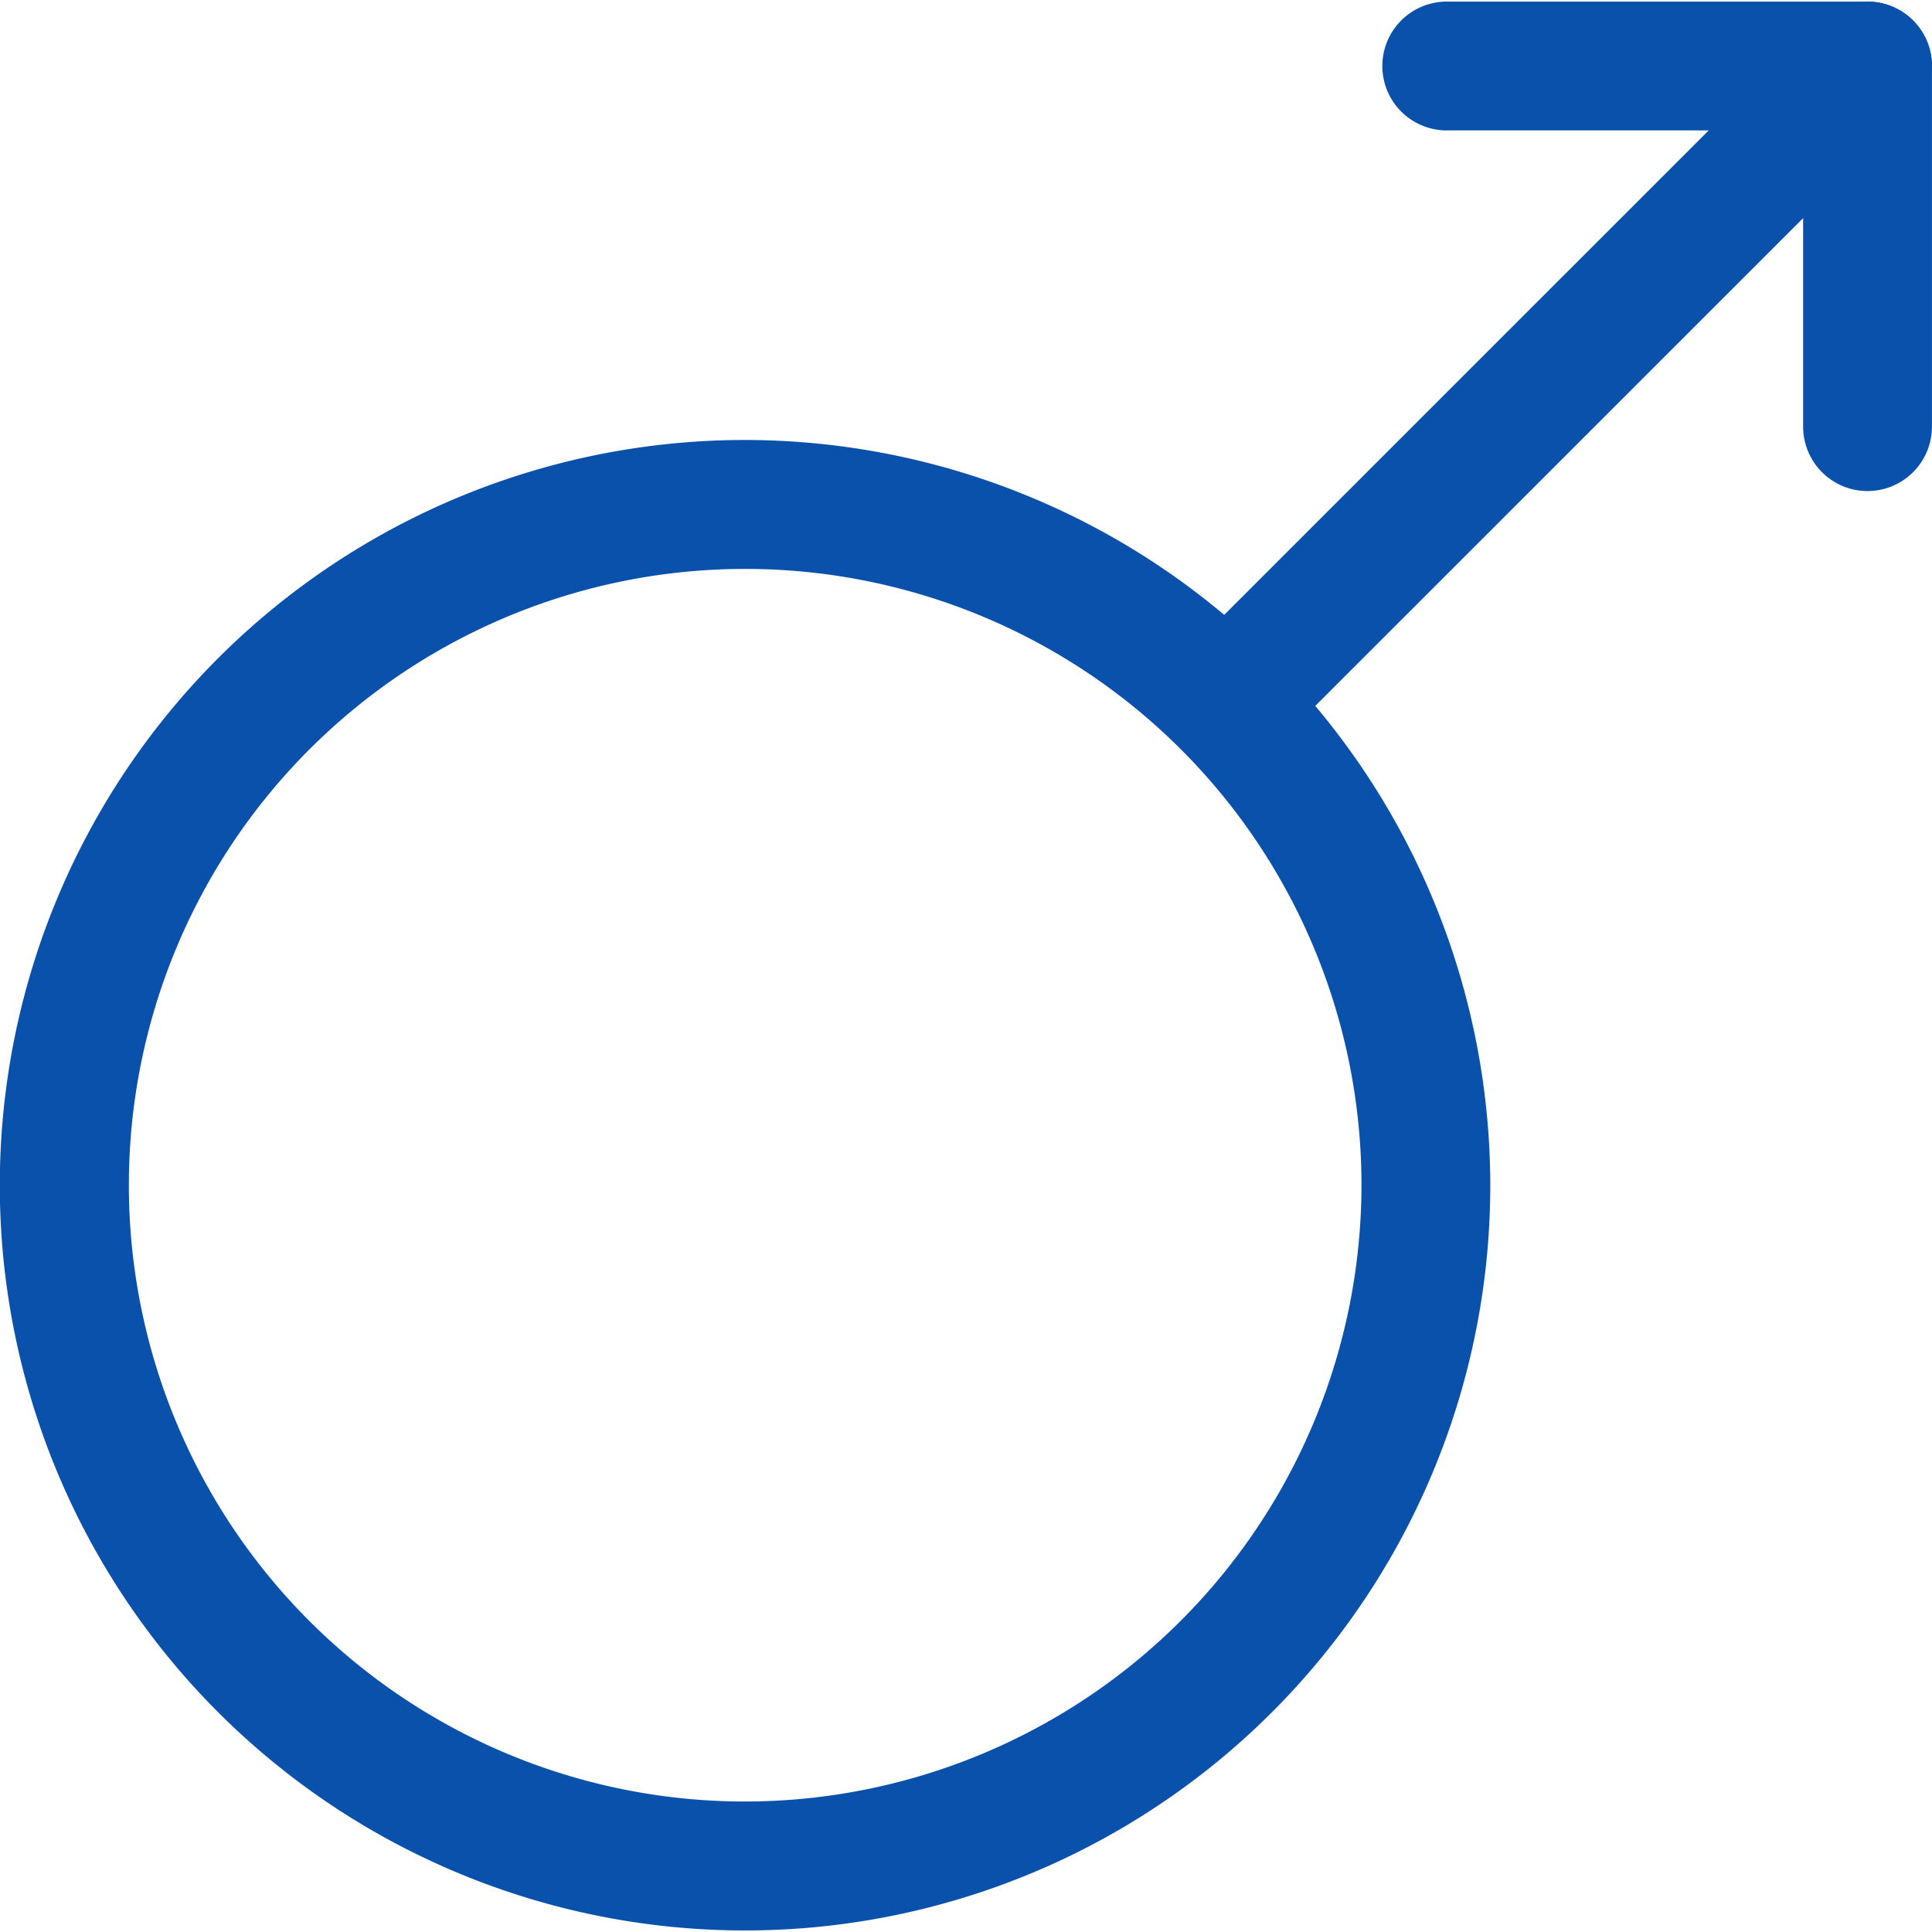
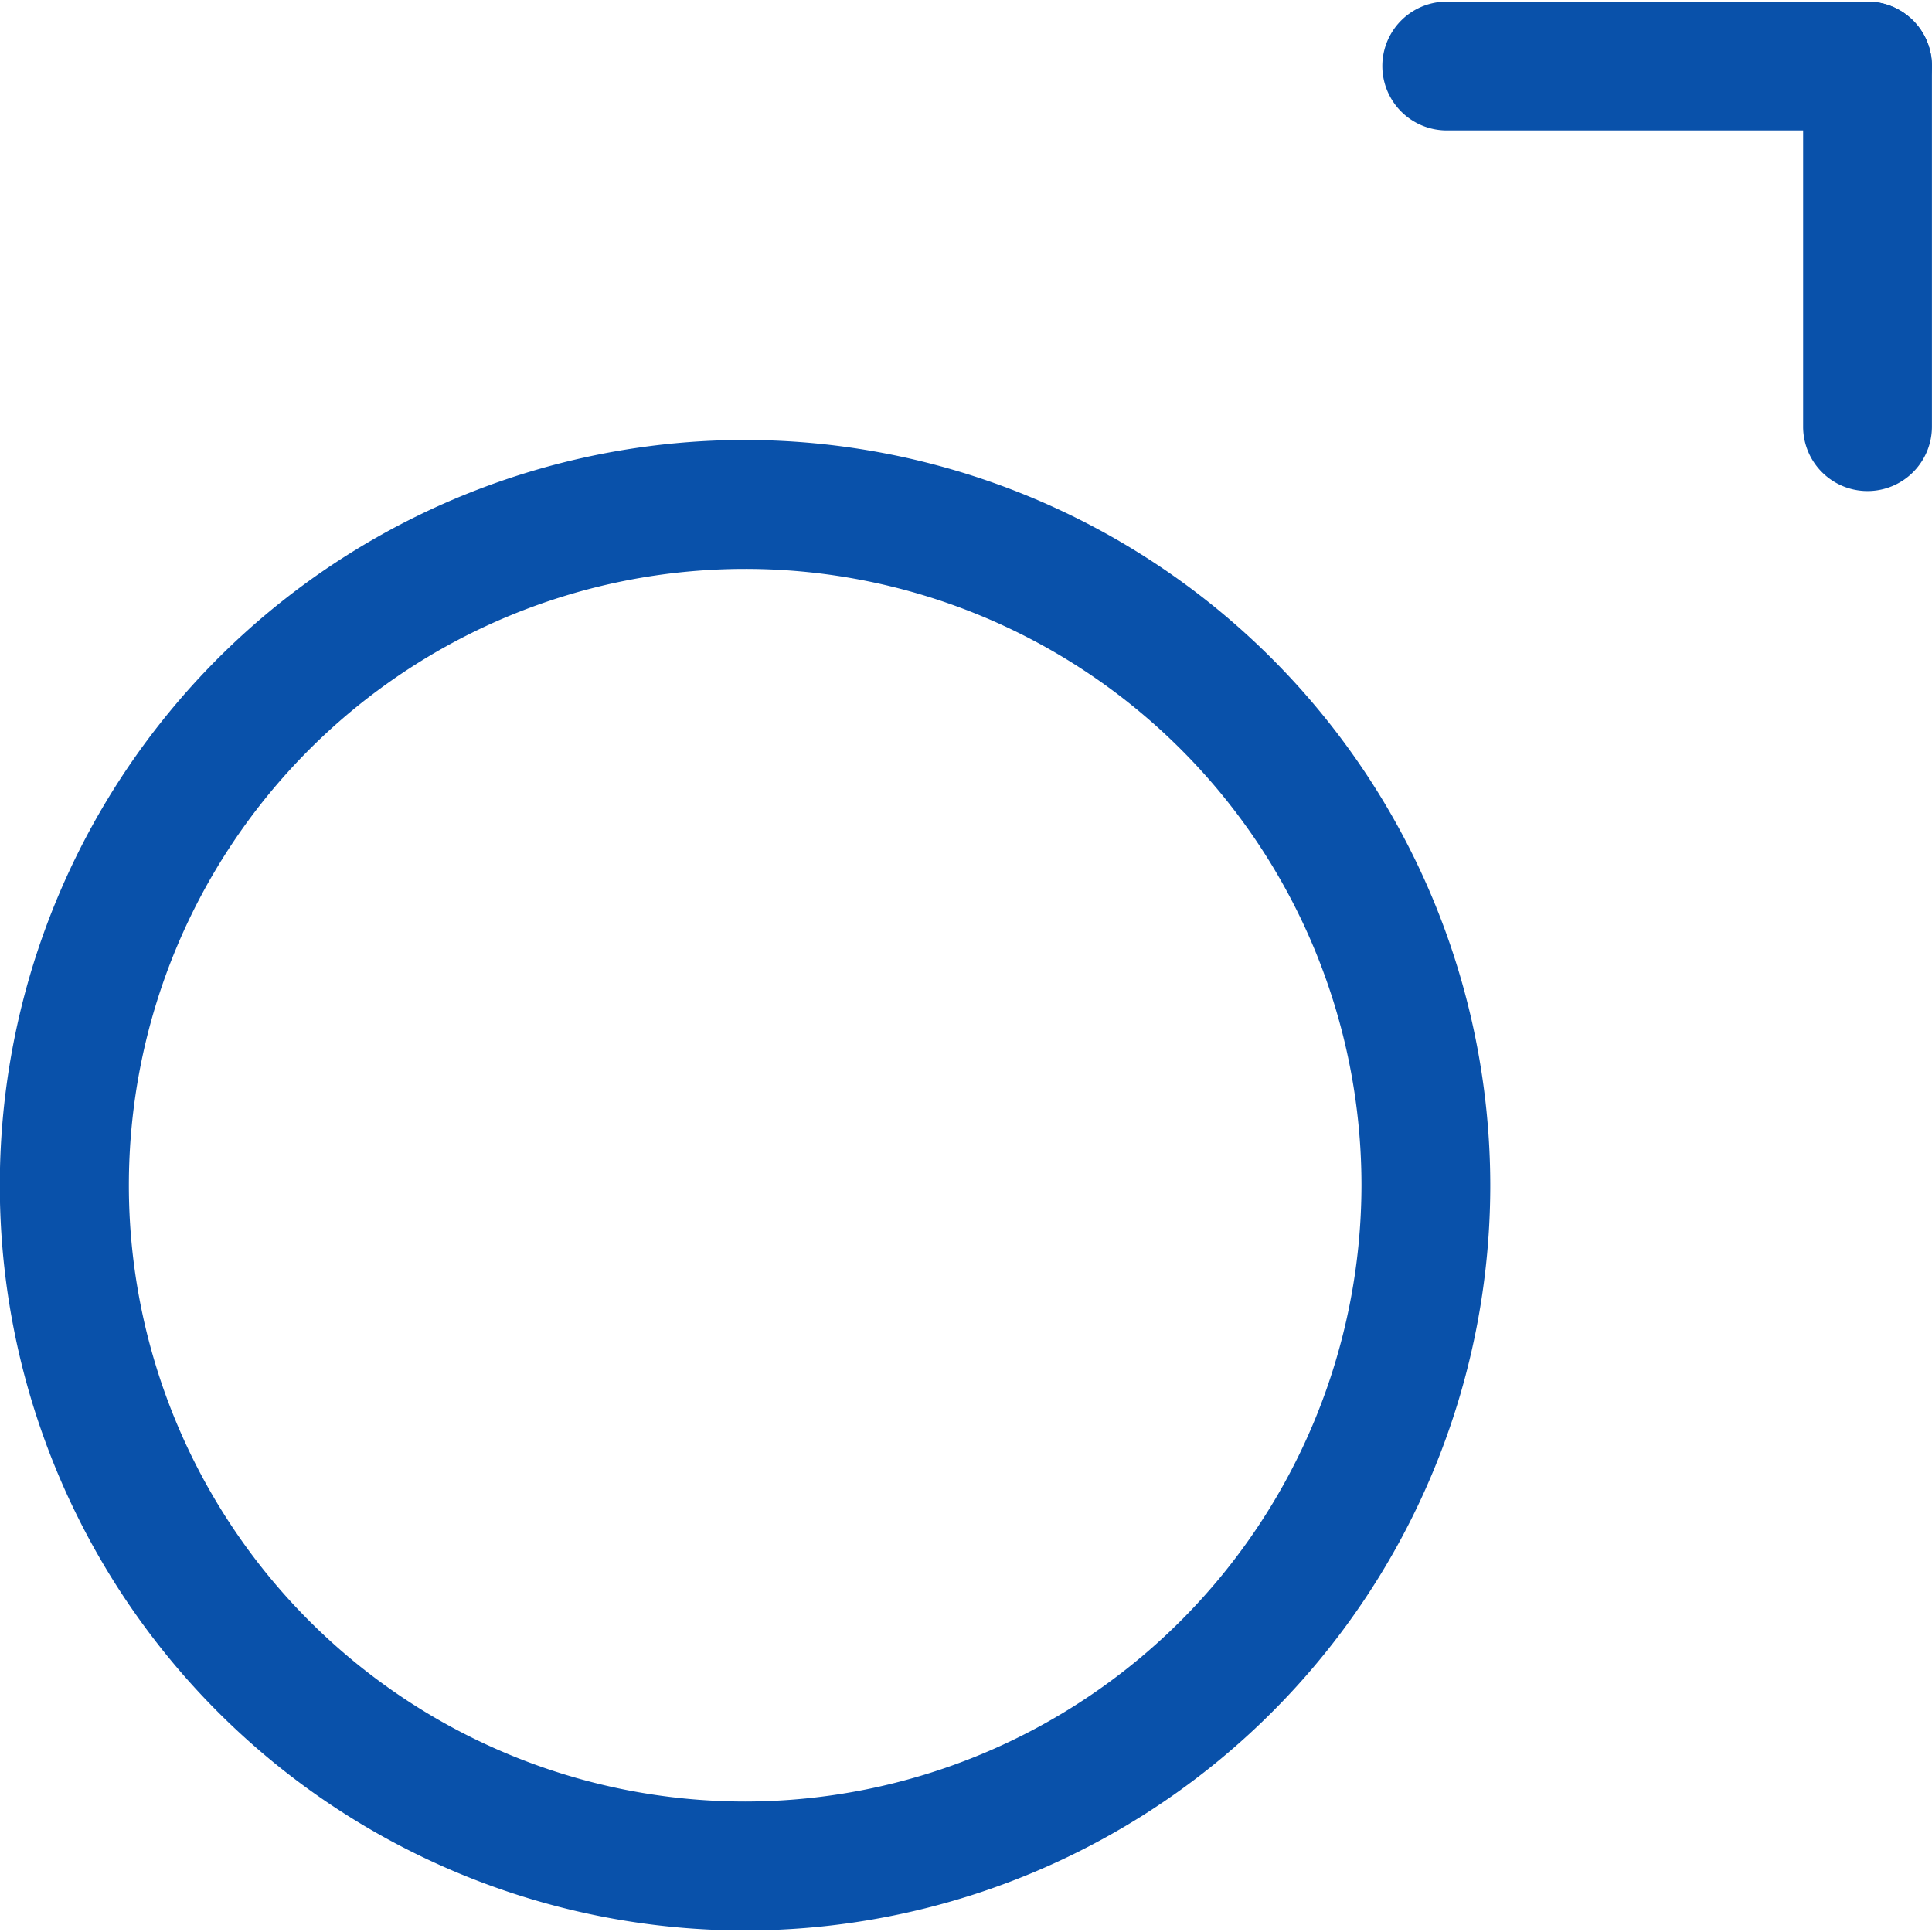
<svg xmlns="http://www.w3.org/2000/svg" width="30" height="30" viewBox="0 0 30 30">
  <defs>
    <style>.a{fill:#0951aa;}.b{clip-path:url(#a);}</style>
    <clipPath id="a">
      <rect class="a" width="30" height="30" />
    </clipPath>
  </defs>
  <g transform="translate(-392.042 -143.313)">
    <g transform="translate(392.041 143.313)">
      <g class="b" transform="translate(0 0)">
        <path class="a" d="M403.612,230.762a11.572,11.572,0,1,0,11.571,11.571,11.584,11.584,0,0,0-11.571-11.571Zm0,21.142a9.57,9.57,0,1,1,9.571-9.571,9.582,9.582,0,0,1-9.571,9.571Zm0,0" transform="translate(-392.041 -223.93)" />
-         <path class="a" d="M635.3,144.639a1,1,0,0,0-1.414,0l-9.785,9.784a1,1,0,1,0,1.414,1.414l9.785-9.784a1,1,0,0,0,0-1.414Zm0,0" transform="translate(-605.701 -144.265)" />
      </g>
    </g>
    <path class="a" d="M751.439,143.633a1,1,0,0,0-1,1v5.6a1,1,0,1,0,2,0v-5.6a1,1,0,0,0-1-1Zm0,0" transform="translate(-330.398 -0.295)" />
    <path class="a" d="M674.341,143.633h-6.534a1,1,0,0,0,0,2h6.534a1,1,0,0,0,0-2Zm0,0" transform="translate(-253.3 -0.295)" />
  </g>
</svg>